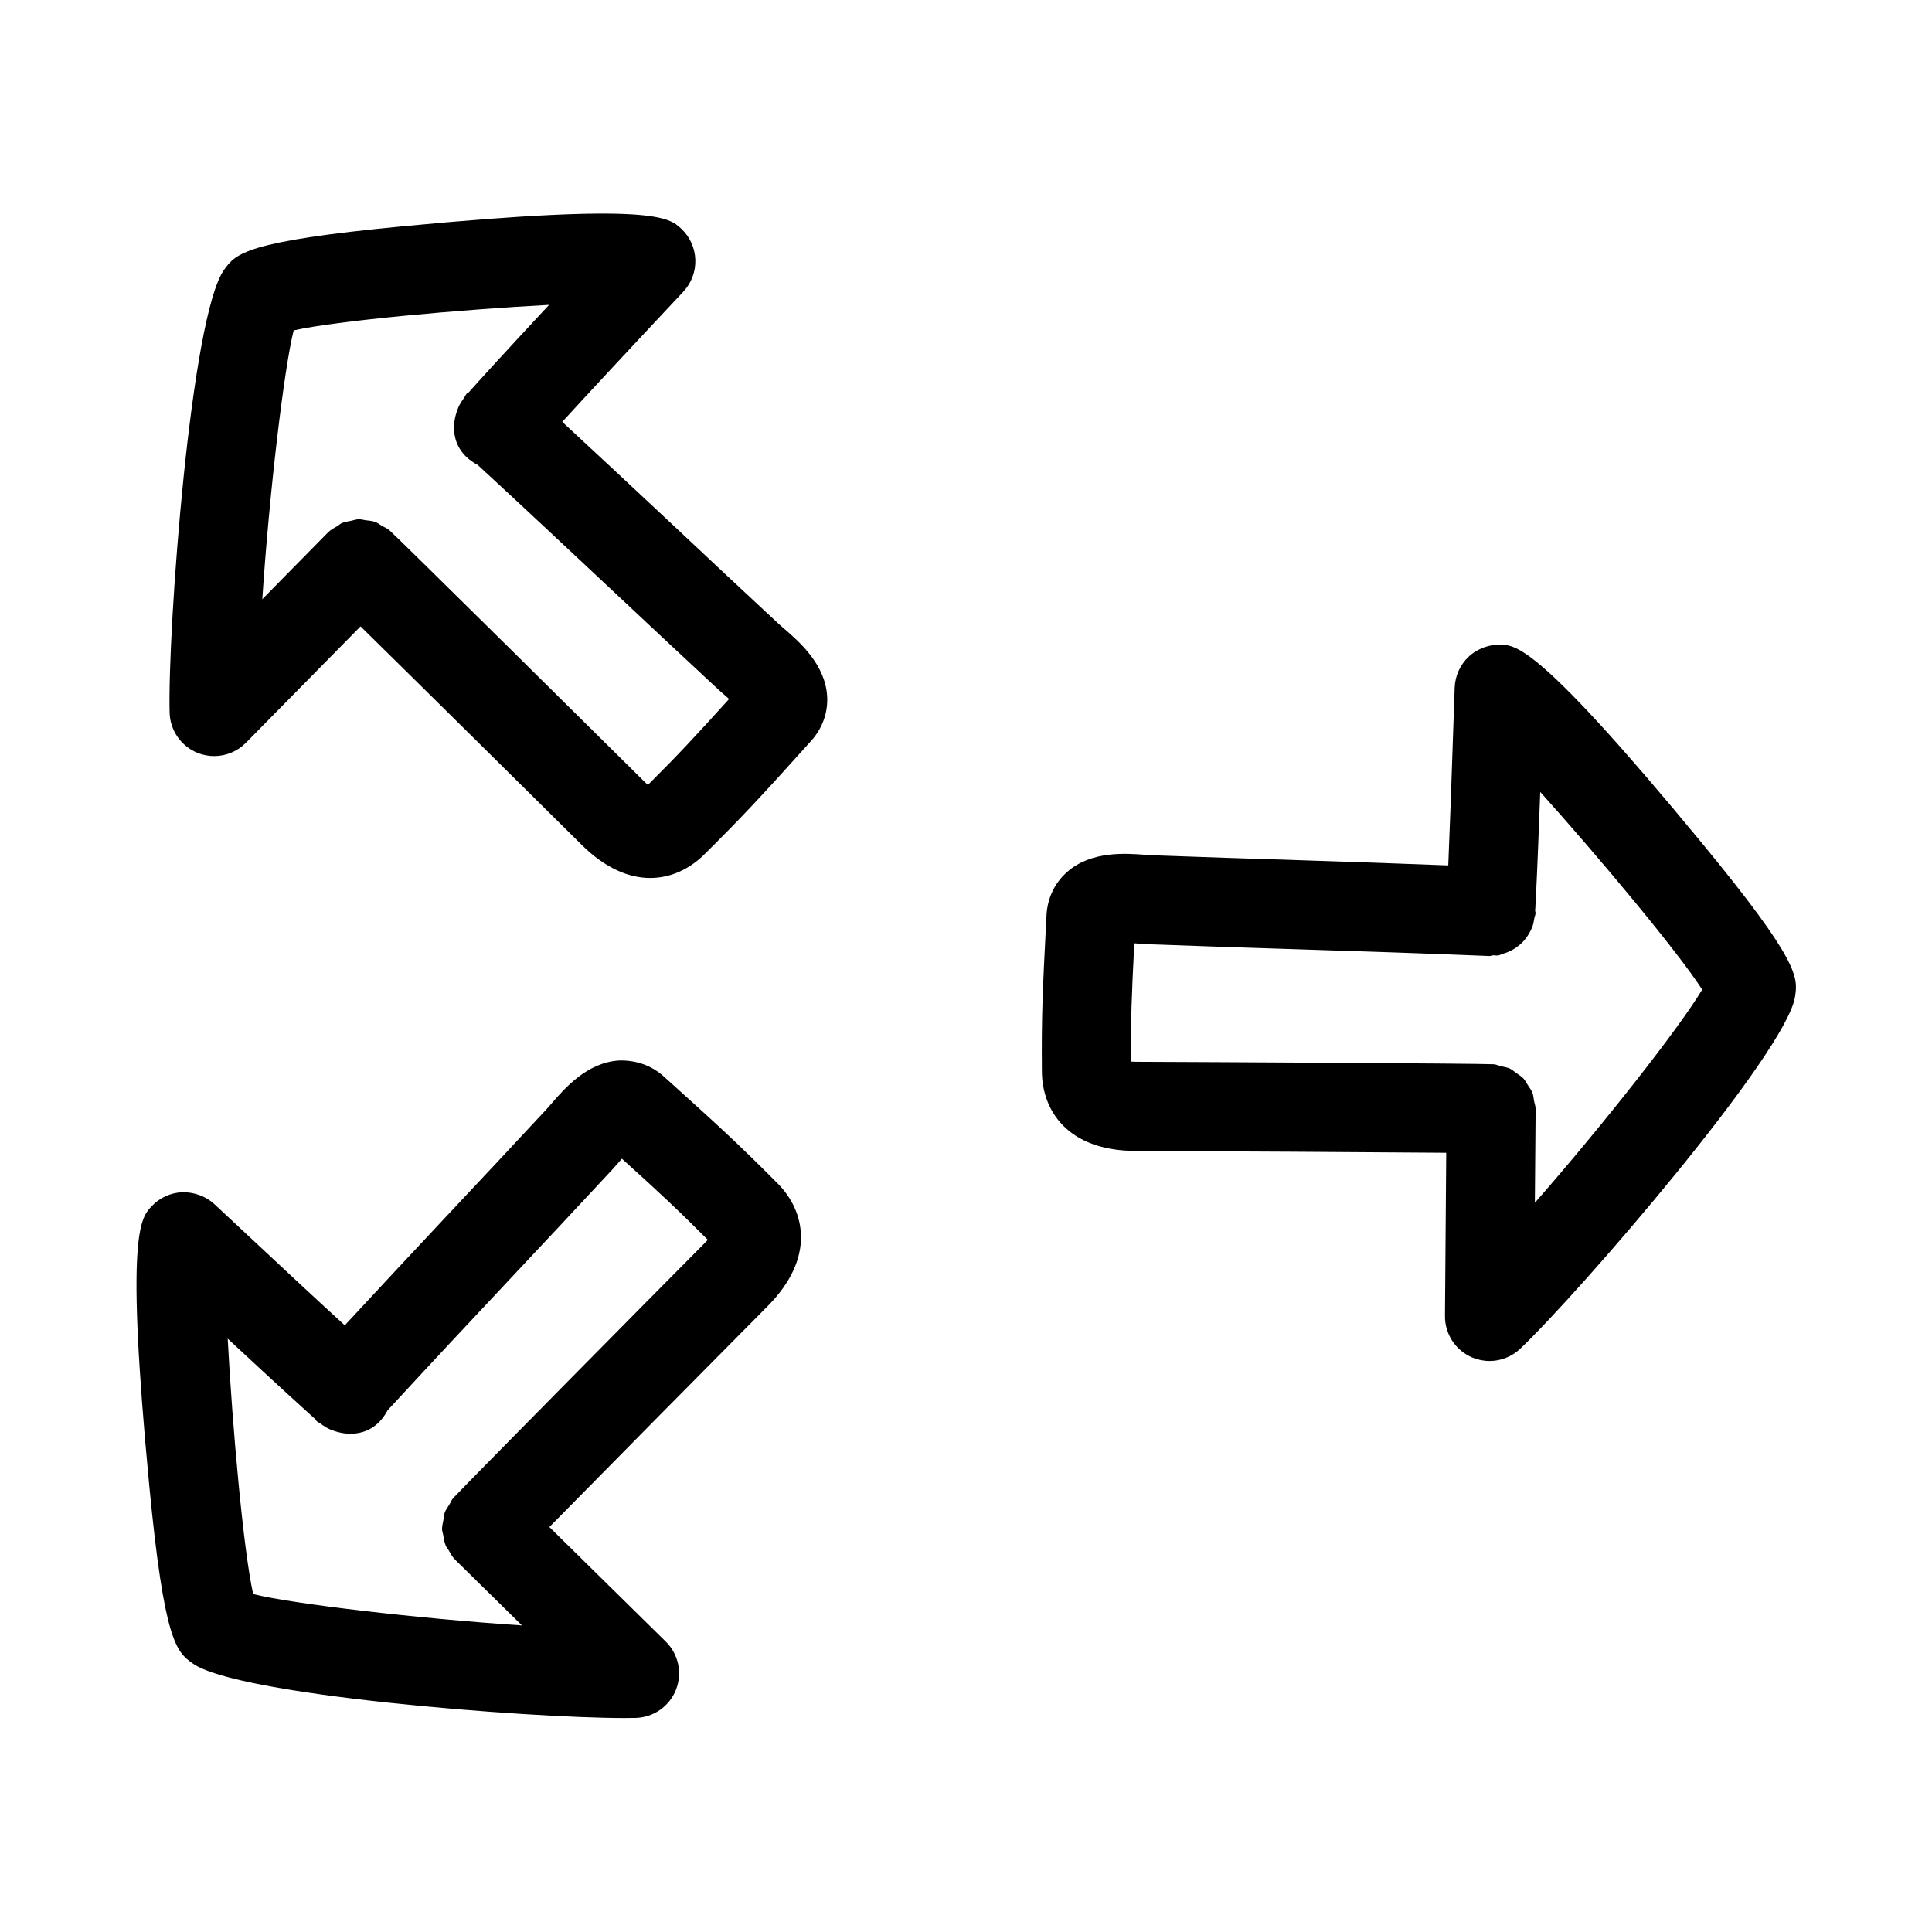
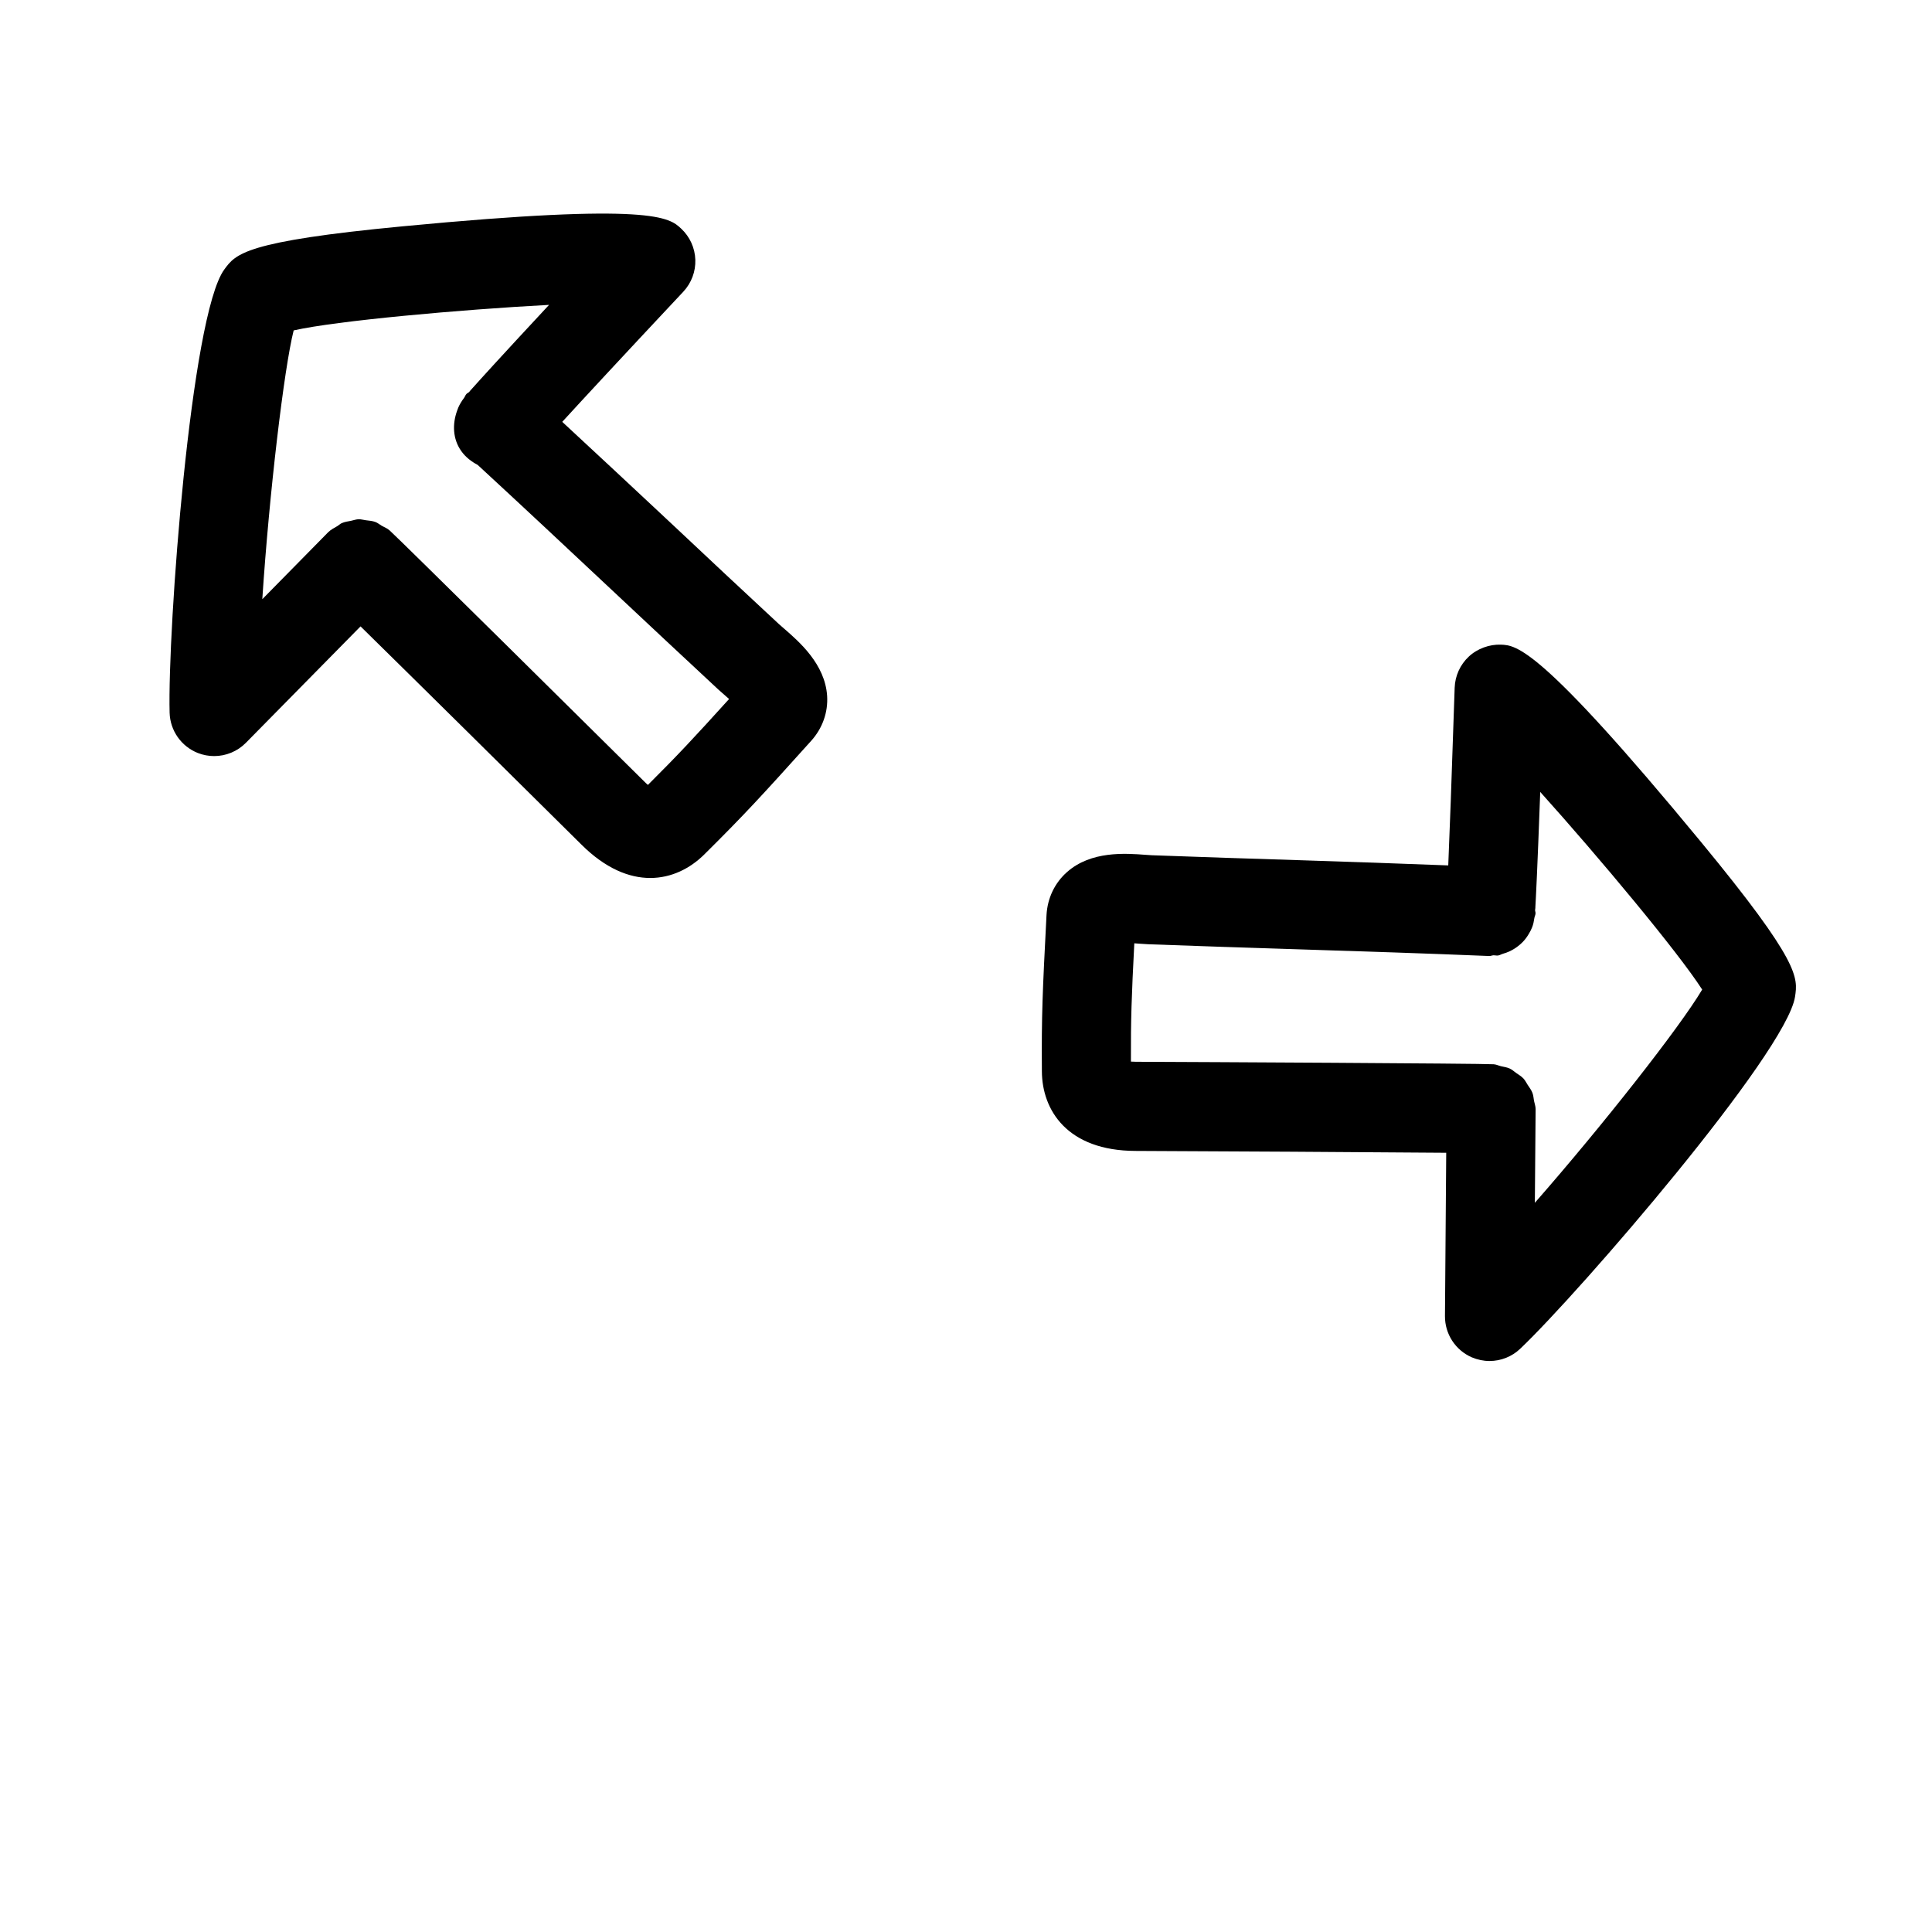
<svg xmlns="http://www.w3.org/2000/svg" fill="#000000" width="800px" height="800px" version="1.1" viewBox="144 144 512 512">
  <g>
    <path d="m594.79 367.14c-42.809-51.926-48.965-52.145-53.059-52.301-2.961-0.109-6.203 1.023-8.484 3.164-2.297 2.141-3.637 5.117-3.746 8.25-0.82 25.016-1.355 38.996-1.699 47.09-13.227-0.504-26.402-0.977-39.551-1.387-12.957-0.41-25.914-0.82-39.016-1.309l-1.637-0.109c-5.367-0.41-14.453-1.07-20.812 4.551-3.273 2.883-5.195 6.91-5.449 11.383-1.055 20.484-1.34 26.465-1.227 41.484 0.062 10.156 6.629 21.004 24.844 21.051 20.719 0.078 62.285 0.316 82.309 0.488l-0.332 43.281c-0.031 4.738 2.769 9.035 7.102 10.926 1.527 0.645 3.117 0.977 4.707 0.977 2.961 0 5.902-1.117 8.141-3.258 15.793-15.004 70.5-78.391 72.816-93.254 0.77-5.098 1.402-9.129-24.906-41.027zm-44.039 95.613 0.203-24.828c0-0.789-0.285-1.465-0.426-2.203-0.125-0.691-0.156-1.418-0.41-2.078-0.301-0.789-0.805-1.434-1.258-2.125-0.379-0.566-0.66-1.195-1.117-1.684-0.551-0.598-1.258-1.008-1.938-1.48-0.566-0.41-1.07-0.883-1.715-1.18-0.707-0.332-1.512-0.426-2.297-0.613-0.66-0.156-1.258-0.473-1.953-0.52-3.606-0.219-77.742-0.598-94.812-0.66-0.504 0-0.945-0.016-1.324-0.047-0.047-11.117 0.172-17.285 0.898-31.348 0.473 0.031 0.93 0.062 1.273 0.094l2.457 0.156c13.145 0.488 26.168 0.914 39.156 1.324 17.004 0.535 33.977 1.086 51.168 1.793 0.379 0.016 0.707-0.156 1.086-0.188 0.441-0.031 0.852 0.125 1.289 0.047 0.473-0.078 0.852-0.348 1.309-0.473 0.598-0.172 1.148-0.363 1.699-0.629 0.852-0.395 1.605-0.852 2.312-1.418 0.457-0.363 0.883-0.723 1.273-1.148 0.598-0.629 1.086-1.309 1.527-2.062 0.332-0.551 0.629-1.102 0.867-1.715 0.316-0.789 0.473-1.59 0.598-2.457 0.062-0.441 0.301-0.82 0.316-1.273 0.016-0.285-0.109-0.52-0.125-0.789 0-0.301 0.109-0.566 0.078-0.867 0.141-2.473 0.52-9.508 1.289-30.512 15.539 17.285 36.559 42.461 42.918 52.379-5.988 10.074-26.285 35.895-44.344 56.504z" />
    <path d="m351.68 310.49-1.227-1.07c-9.621-8.926-19.098-17.805-28.559-26.703-9.574-8.973-19.207-17.949-28.891-26.922 5.465-5.969 14.973-16.246 32.086-34.496 2.141-2.297 3.289-5.336 3.18-8.469-0.109-3.133-1.449-6.094-3.746-8.234-3.133-2.945-7.445-6.957-73.715-0.629-41.926 3.984-44.336 7.289-47.375 11.461-8.895 12.156-15.035 95.66-14.484 117.43 0.125 4.738 3.07 8.941 7.477 10.691 1.402 0.551 2.883 0.82 4.328 0.82 3.102 0 6.156-1.227 8.422-3.527l30.371-30.844c14.562 14.297 44.633 44.035 58.535 57.828 6.406 6.375 12.676 8.848 18.23 8.848 5.652 0 10.578-2.551 14.234-6.141 10.848-10.754 15.16-15.477 28.449-30.23 2.977-3.32 4.473-7.543 4.203-11.871-0.547-8.465-7.426-14.387-11.52-17.945zm-35.977 41.52c-0.301-0.25-0.629-0.551-0.977-0.914-12.203-12.105-64.816-64.156-67.48-66.535-0.629-0.566-1.402-0.836-2.109-1.242-0.562-0.332-1.051-0.758-1.633-0.977-0.836-0.316-1.684-0.363-2.551-0.473-0.664-0.078-1.277-0.285-1.922-0.27-0.676 0.031-1.305 0.27-1.969 0.41-0.852 0.172-1.699 0.27-2.504 0.629-0.406 0.176-0.723 0.52-1.117 0.758-0.867 0.504-1.762 0.945-2.504 1.684l-17.426 17.711c1.828-27.914 5.777-61.23 8.312-71.227 11.211-2.551 44.273-5.527 67.684-6.769-13.305 14.297-18.391 19.934-20.641 22.453-0.223 0.188-0.348 0.457-0.551 0.645-0.223 0.207-0.488 0.285-0.695 0.504-0.301 0.316-0.395 0.723-0.645 1.055-0.613 0.82-1.117 1.621-1.527 2.551-0.125 0.301-0.234 0.582-0.328 0.883-1.258 3.512-1.148 7.445 1.102 10.629 1.18 1.668 2.723 2.816 4.375 3.699 11.84 10.926 23.488 21.82 35.125 32.746 9.508 8.91 19.02 17.84 28.668 26.797l1.859 1.637c0.27 0.234 0.598 0.52 0.961 0.852-9.305 10.281-13.492 14.781-21.508 22.766z" />
-     <path d="m319.88 429.25c-3.305-2.977-7.496-4.344-11.871-4.203-8.469 0.535-14.406 7.414-17.949 11.508l-1.07 1.227c-8.941 9.652-17.871 19.16-26.781 28.652-8.957 9.539-17.902 19.145-26.844 28.797-5.969-5.465-16.246-14.988-34.512-32.086-2.297-2.156-5.449-3.227-8.469-3.195-3.133 0.109-6.109 1.465-8.234 3.762-2.945 3.133-6.941 7.461-0.598 73.949 3.984 41.676 7.273 44.082 11.445 47.121 11.668 8.516 88.859 14.516 114.43 14.516 1.102 0 2.125-0.016 3.023-0.031 4.738-0.125 8.941-3.055 10.691-7.477 1.73-4.41 0.676-9.43-2.707-12.754l-30.844-30.355c14.297-14.547 44.035-44.633 57.859-58.551 12.816-12.941 9.809-25.254 2.676-32.465-10.898-10.938-15.605-15.219-30.246-28.414zm10.766 44.289c-11.809 11.887-61.48 62.109-66.141 67.055-0.016 0.016-0.016 0.016-0.031 0.016-0.016 0.016-0.016 0.031-0.016 0.031-0.094 0.109-0.301 0.316-0.348 0.363-0.488 0.535-0.691 1.195-1.055 1.777-0.41 0.676-0.914 1.289-1.18 2.016-0.25 0.66-0.27 1.355-0.379 2.047-0.141 0.82-0.363 1.605-0.348 2.441 0.016 0.52 0.219 0.992 0.301 1.496 0.156 1.008 0.316 2 0.723 2.93 0.141 0.332 0.426 0.582 0.613 0.914 0.535 0.93 1.008 1.891 1.812 2.691l17.73 17.441c-27.914-1.844-61.23-5.777-71.227-8.312-2.551-11.211-5.527-44.273-6.754-67.684 14.25 13.258 19.902 18.344 22.434 20.641 0.203 0.25 0.488 0.379 0.707 0.613 0.188 0.188 0.27 0.457 0.457 0.645 0.301 0.27 0.676 0.363 0.992 0.598 0.836 0.645 1.668 1.18 2.629 1.59 0.285 0.109 0.566 0.219 0.867 0.316 3.512 1.242 7.445 1.133 10.629-1.102 1.637-1.164 2.769-2.676 3.652-4.297 10.91-11.84 21.789-23.473 32.715-35.109 8.941-9.523 17.902-19.082 26.891-28.766l1.637-1.844c0.234-0.285 0.52-0.613 0.852-0.977 10.012 9.035 14.719 13.43 22.781 21.508-0.281 0.27-0.582 0.582-0.945 0.961z" />
  </g>
</svg>